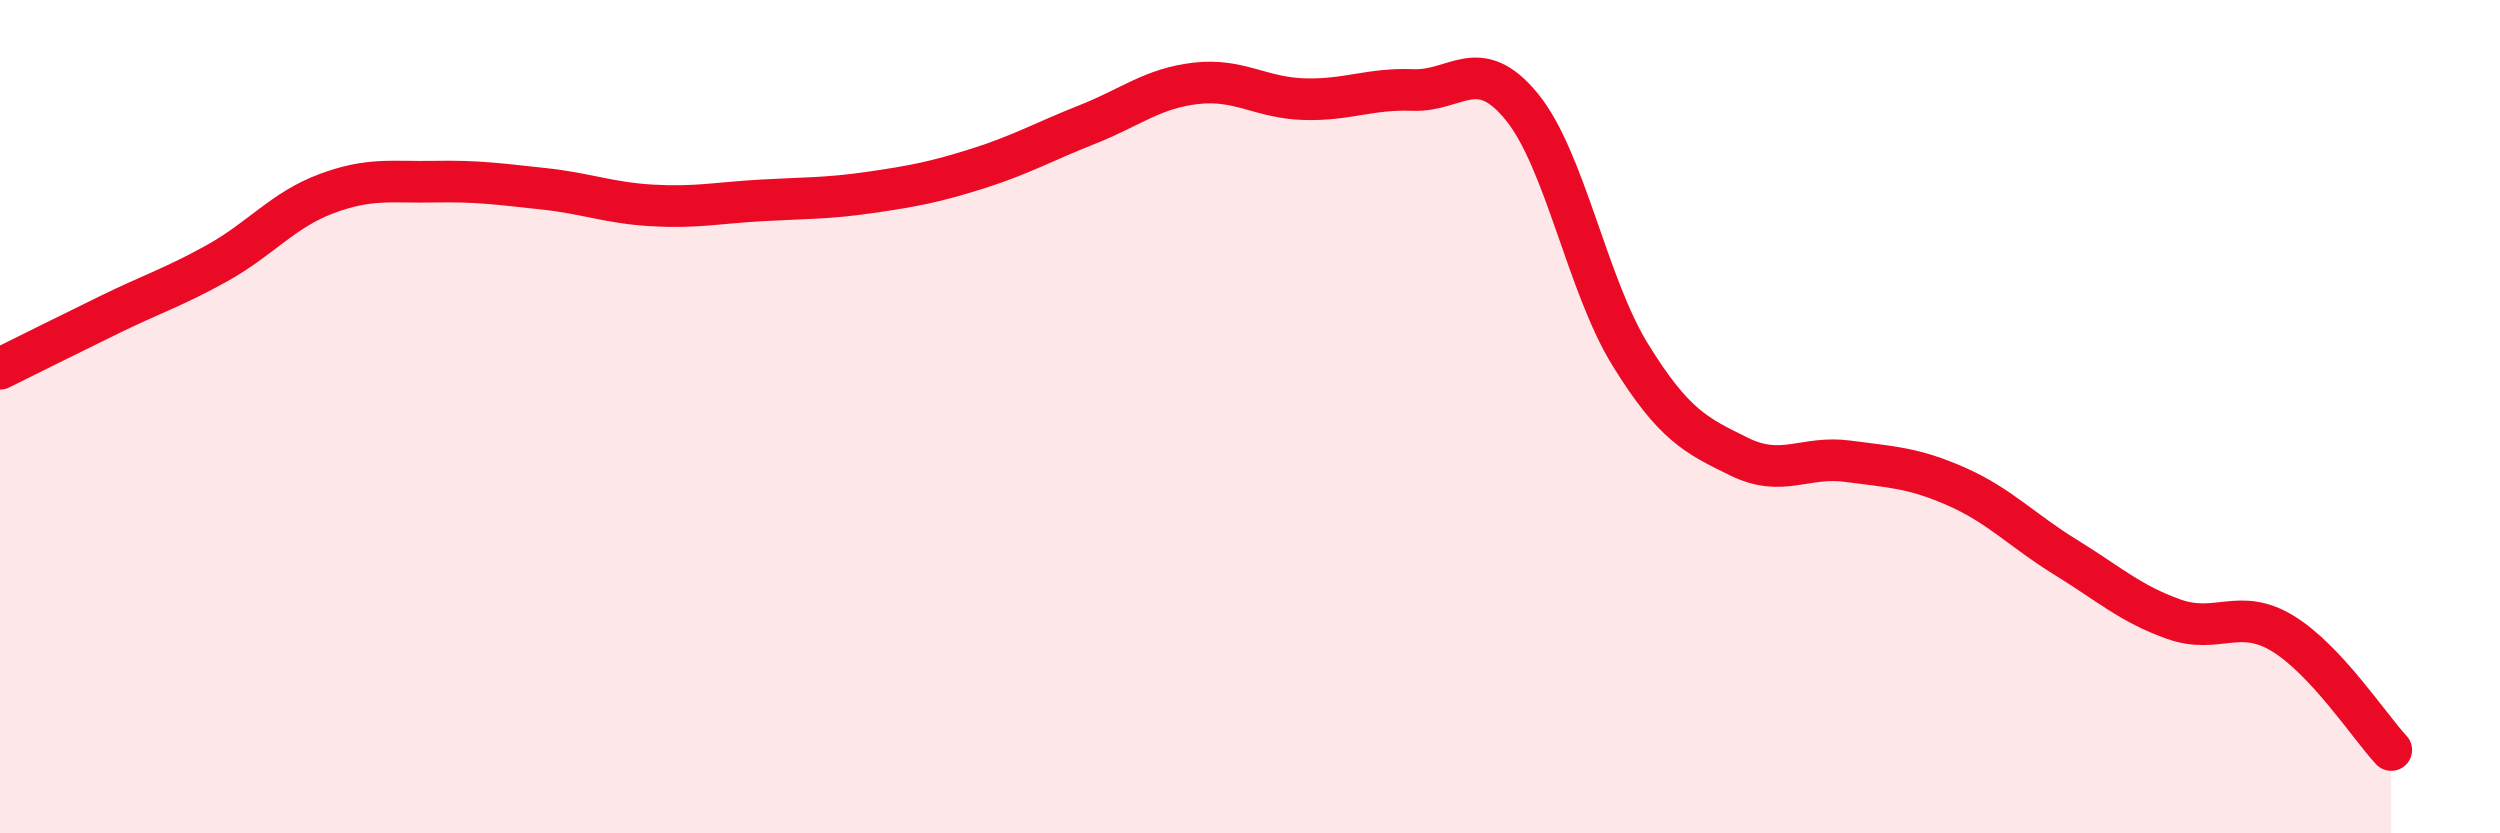
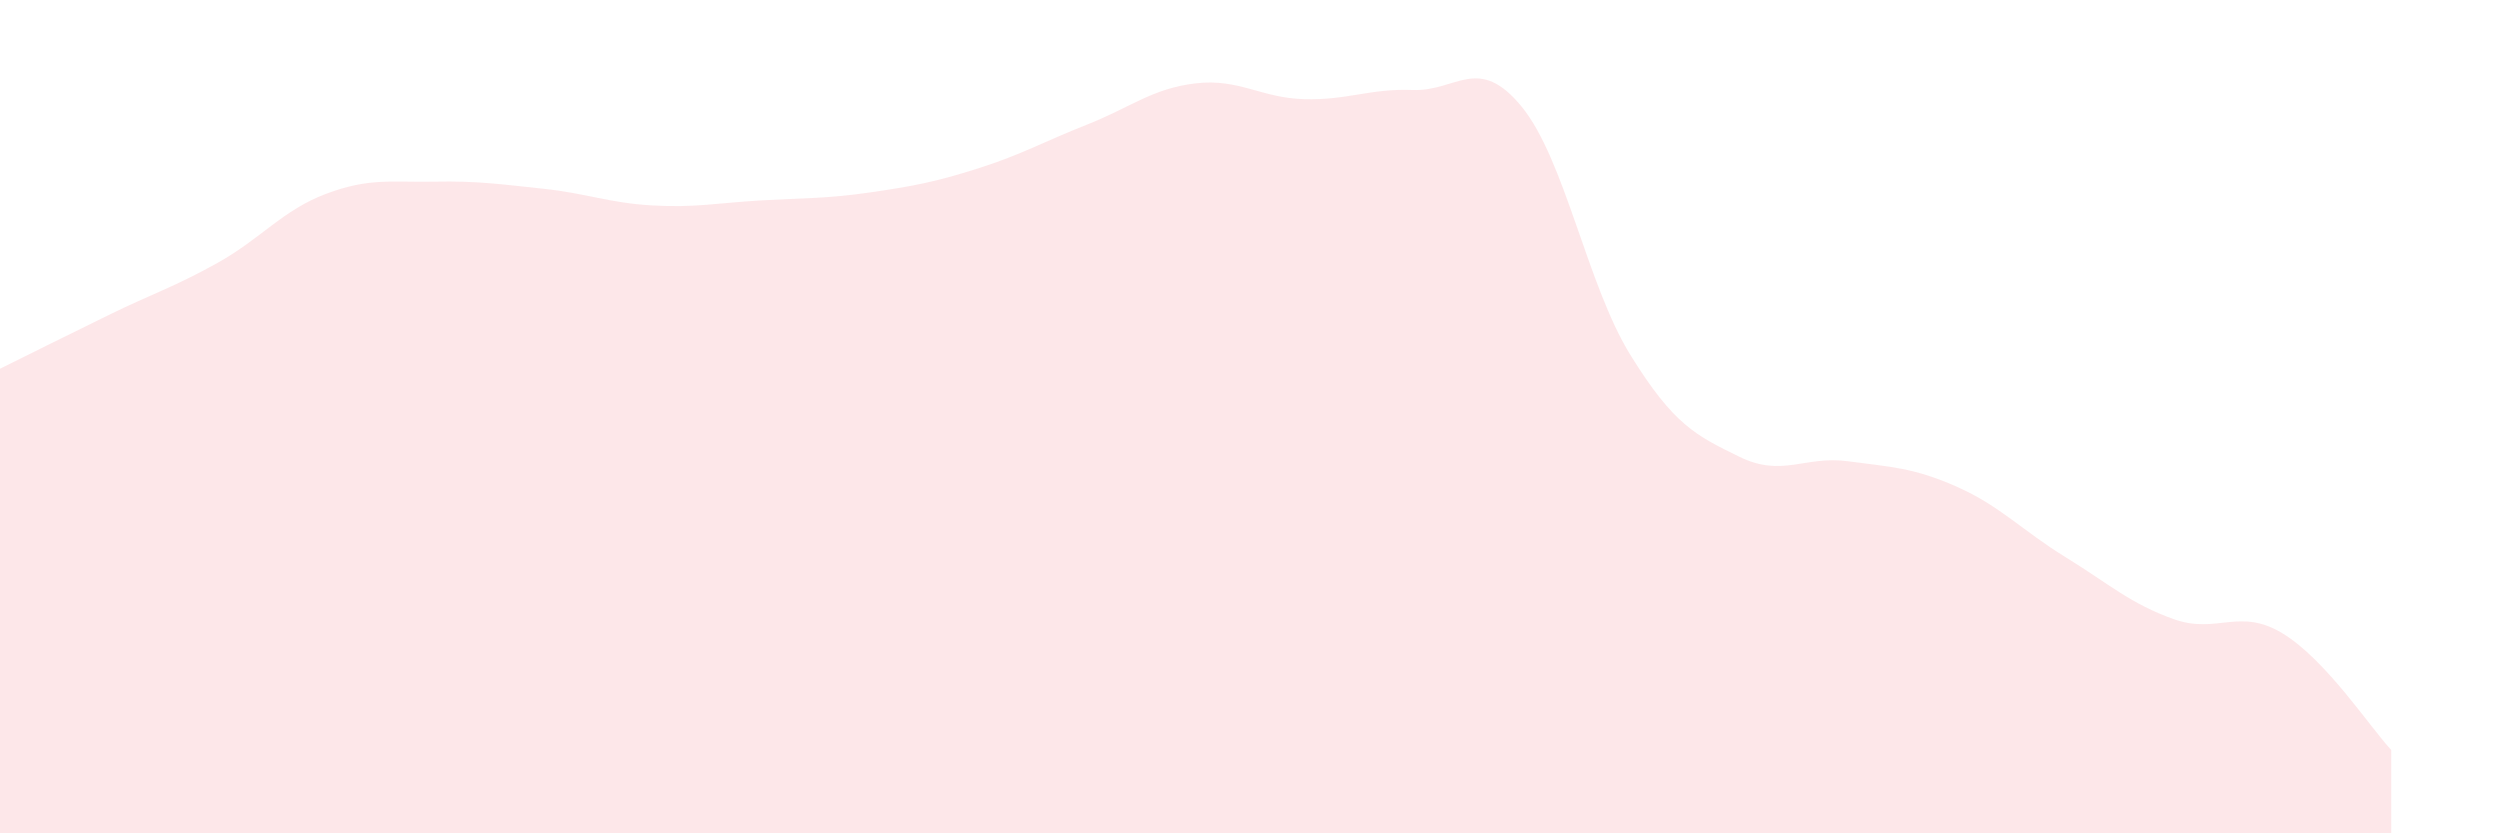
<svg xmlns="http://www.w3.org/2000/svg" width="60" height="20" viewBox="0 0 60 20">
  <path d="M 0,8.85 C 0.52,8.59 1.57,8.07 2.61,7.56 C 3.65,7.05 4.18,6.89 5.22,6.31 C 6.26,5.73 6.79,5.04 7.83,4.65 C 8.87,4.26 9.39,4.38 10.43,4.36 C 11.47,4.34 12,4.42 13.04,4.53 C 14.08,4.64 14.61,4.87 15.65,4.93 C 16.69,4.99 17.22,4.87 18.26,4.81 C 19.3,4.75 19.83,4.77 20.87,4.62 C 21.91,4.47 22.44,4.37 23.48,4.04 C 24.52,3.71 25.05,3.4 26.09,2.99 C 27.13,2.58 27.66,2.12 28.7,2 C 29.74,1.88 30.26,2.35 31.3,2.38 C 32.34,2.41 32.87,2.12 33.91,2.16 C 34.95,2.2 35.48,1.29 36.52,2.56 C 37.56,3.83 38.09,6.84 39.13,8.52 C 40.17,10.2 40.7,10.45 41.74,10.96 C 42.78,11.47 43.31,10.93 44.35,11.07 C 45.39,11.21 45.92,11.22 46.96,11.68 C 48,12.14 48.53,12.73 49.57,13.37 C 50.61,14.01 51.13,14.49 52.17,14.86 C 53.21,15.23 53.74,14.57 54.78,15.2 C 55.82,15.83 56.87,17.44 57.39,18L57.39 20L0 20Z" fill="#EB0A25" opacity="0.1" stroke-linecap="round" stroke-linejoin="round" />
-   <path d="M 0,8.85 C 0.52,8.59 1.57,8.07 2.61,7.56 C 3.65,7.05 4.18,6.89 5.22,6.31 C 6.26,5.73 6.79,5.04 7.83,4.65 C 8.87,4.26 9.39,4.38 10.43,4.36 C 11.47,4.34 12,4.42 13.04,4.53 C 14.08,4.64 14.61,4.87 15.65,4.93 C 16.69,4.99 17.22,4.87 18.26,4.81 C 19.3,4.75 19.83,4.77 20.87,4.62 C 21.91,4.47 22.44,4.37 23.48,4.04 C 24.52,3.71 25.05,3.4 26.09,2.99 C 27.13,2.58 27.66,2.12 28.7,2 C 29.74,1.88 30.26,2.35 31.3,2.38 C 32.34,2.41 32.87,2.12 33.91,2.16 C 34.95,2.2 35.48,1.29 36.52,2.56 C 37.56,3.83 38.09,6.84 39.13,8.52 C 40.17,10.2 40.7,10.45 41.74,10.96 C 42.78,11.47 43.31,10.93 44.35,11.07 C 45.39,11.21 45.92,11.22 46.96,11.68 C 48,12.14 48.53,12.73 49.57,13.37 C 50.61,14.01 51.13,14.49 52.17,14.86 C 53.21,15.23 53.74,14.57 54.78,15.2 C 55.82,15.83 56.87,17.44 57.39,18" stroke="#EB0A25" stroke-width="1" fill="none" stroke-linecap="round" stroke-linejoin="round" />
</svg>